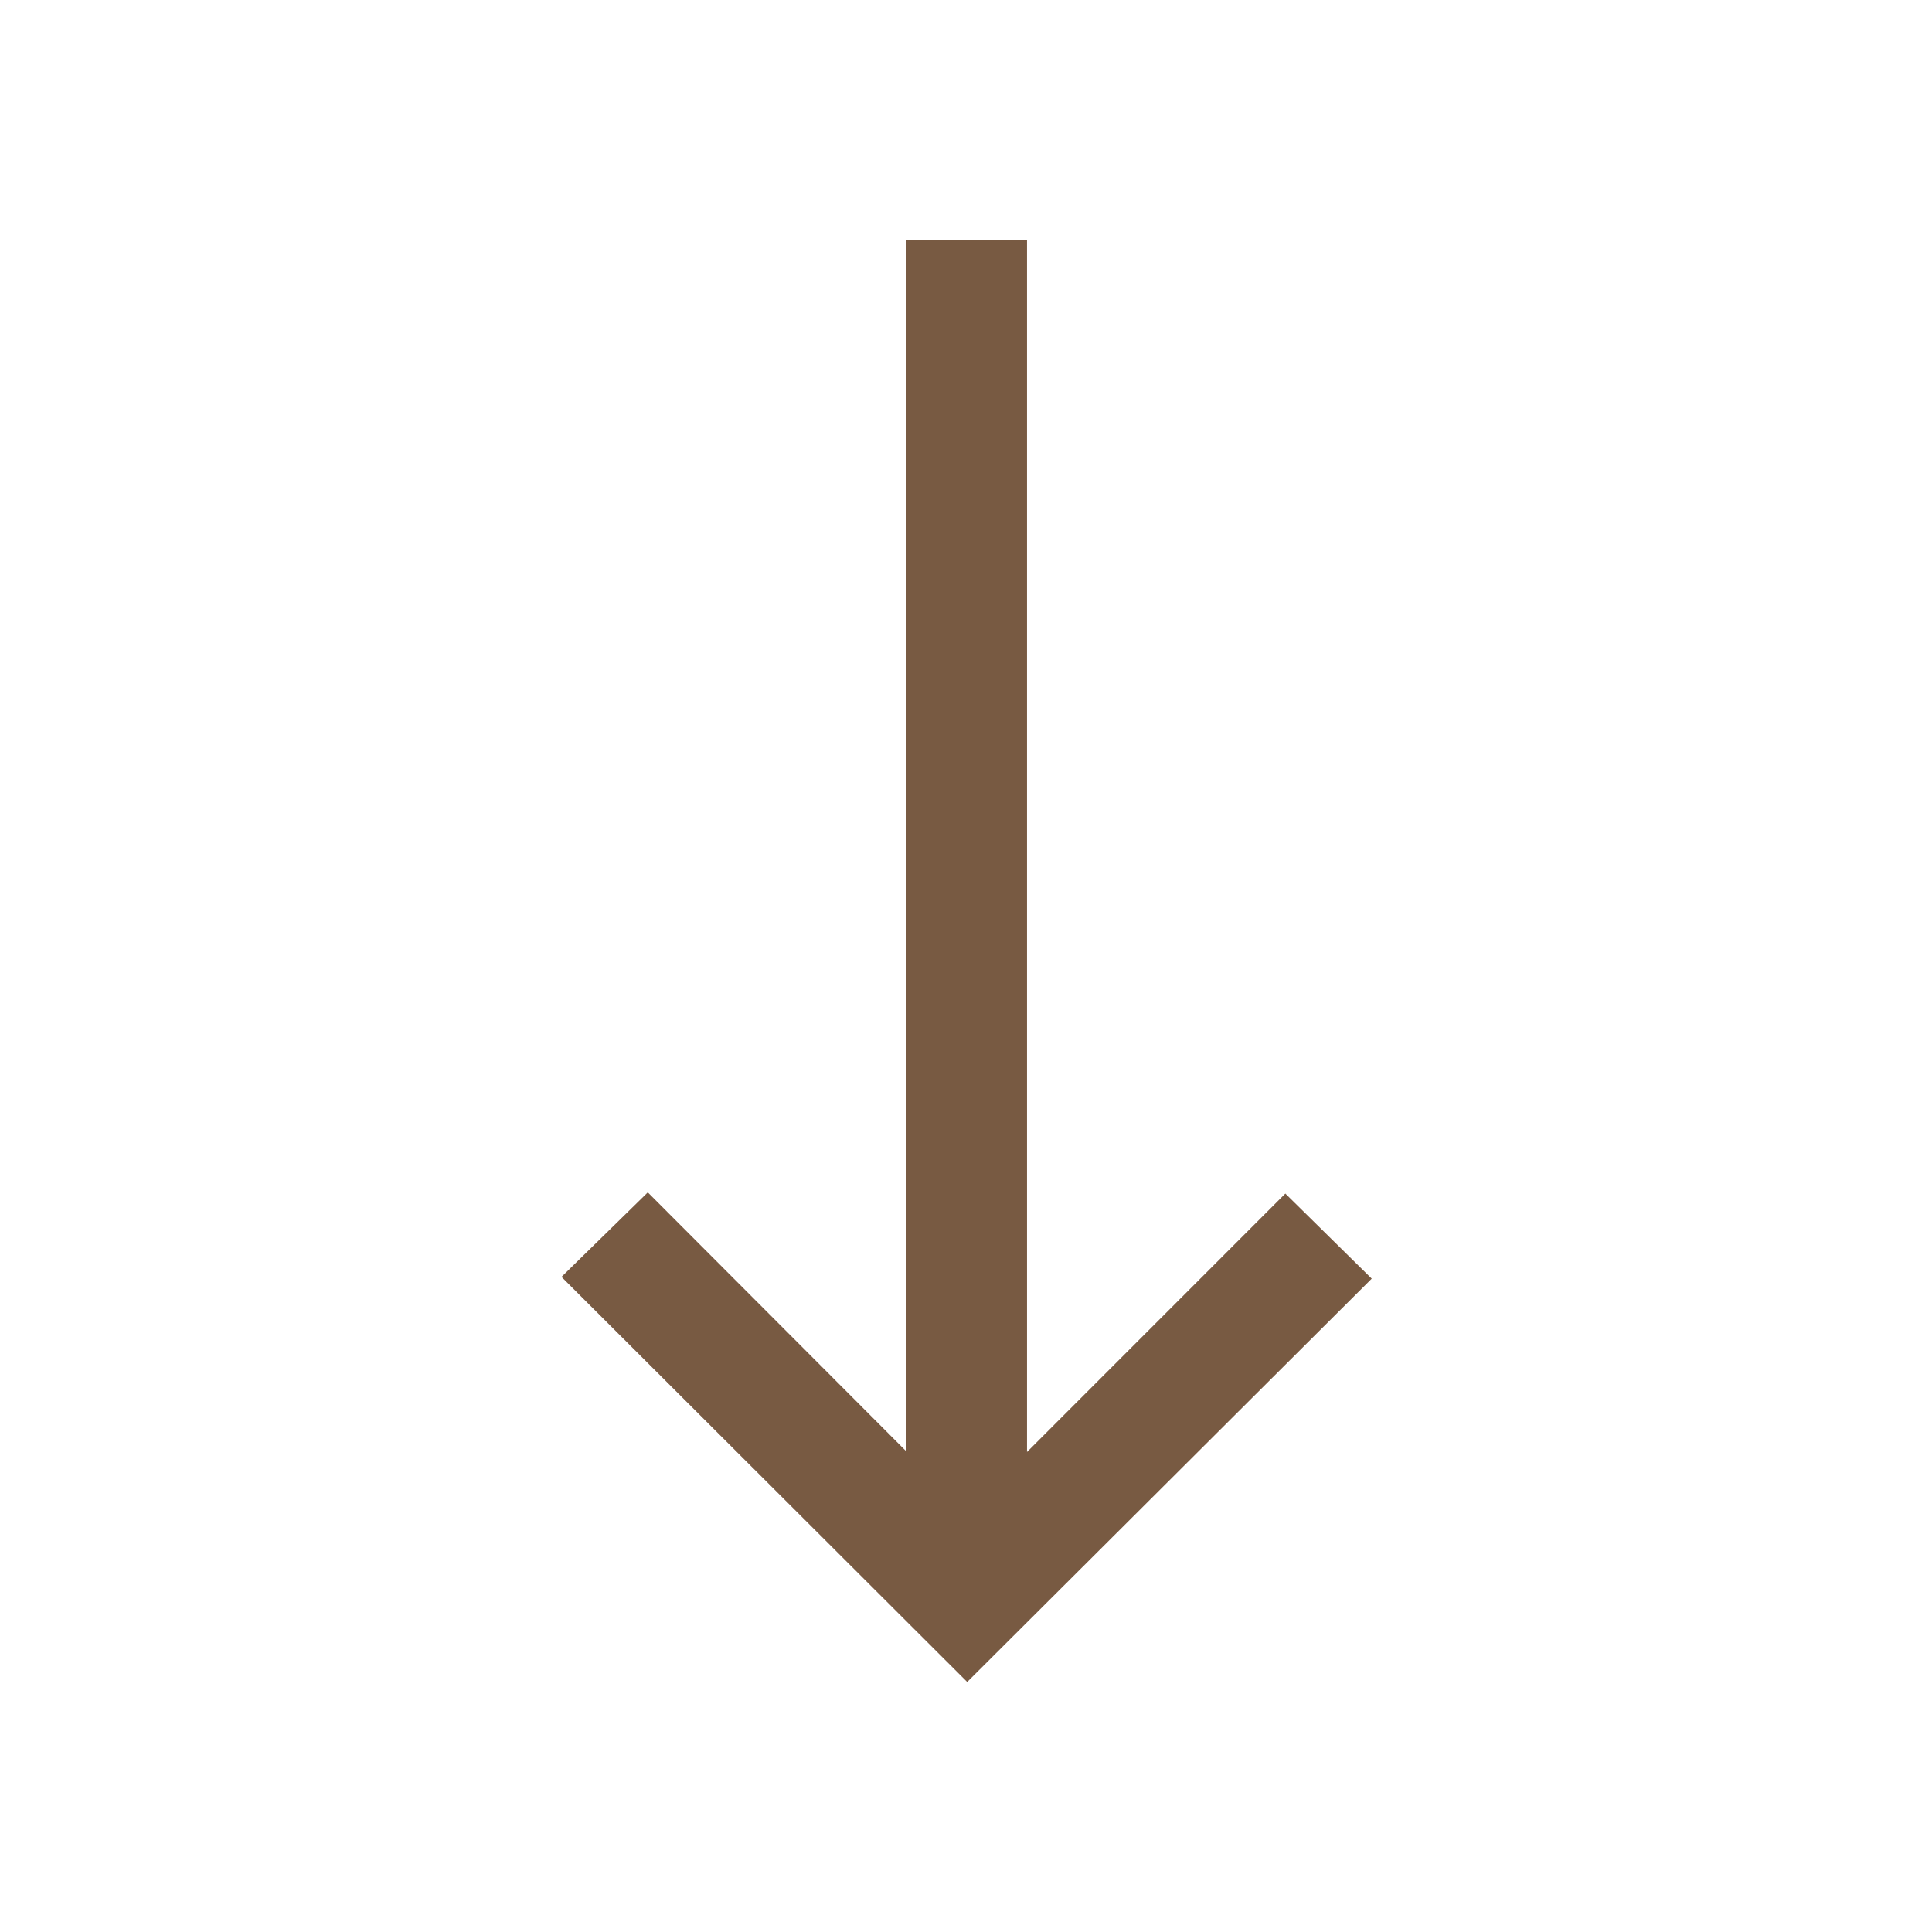
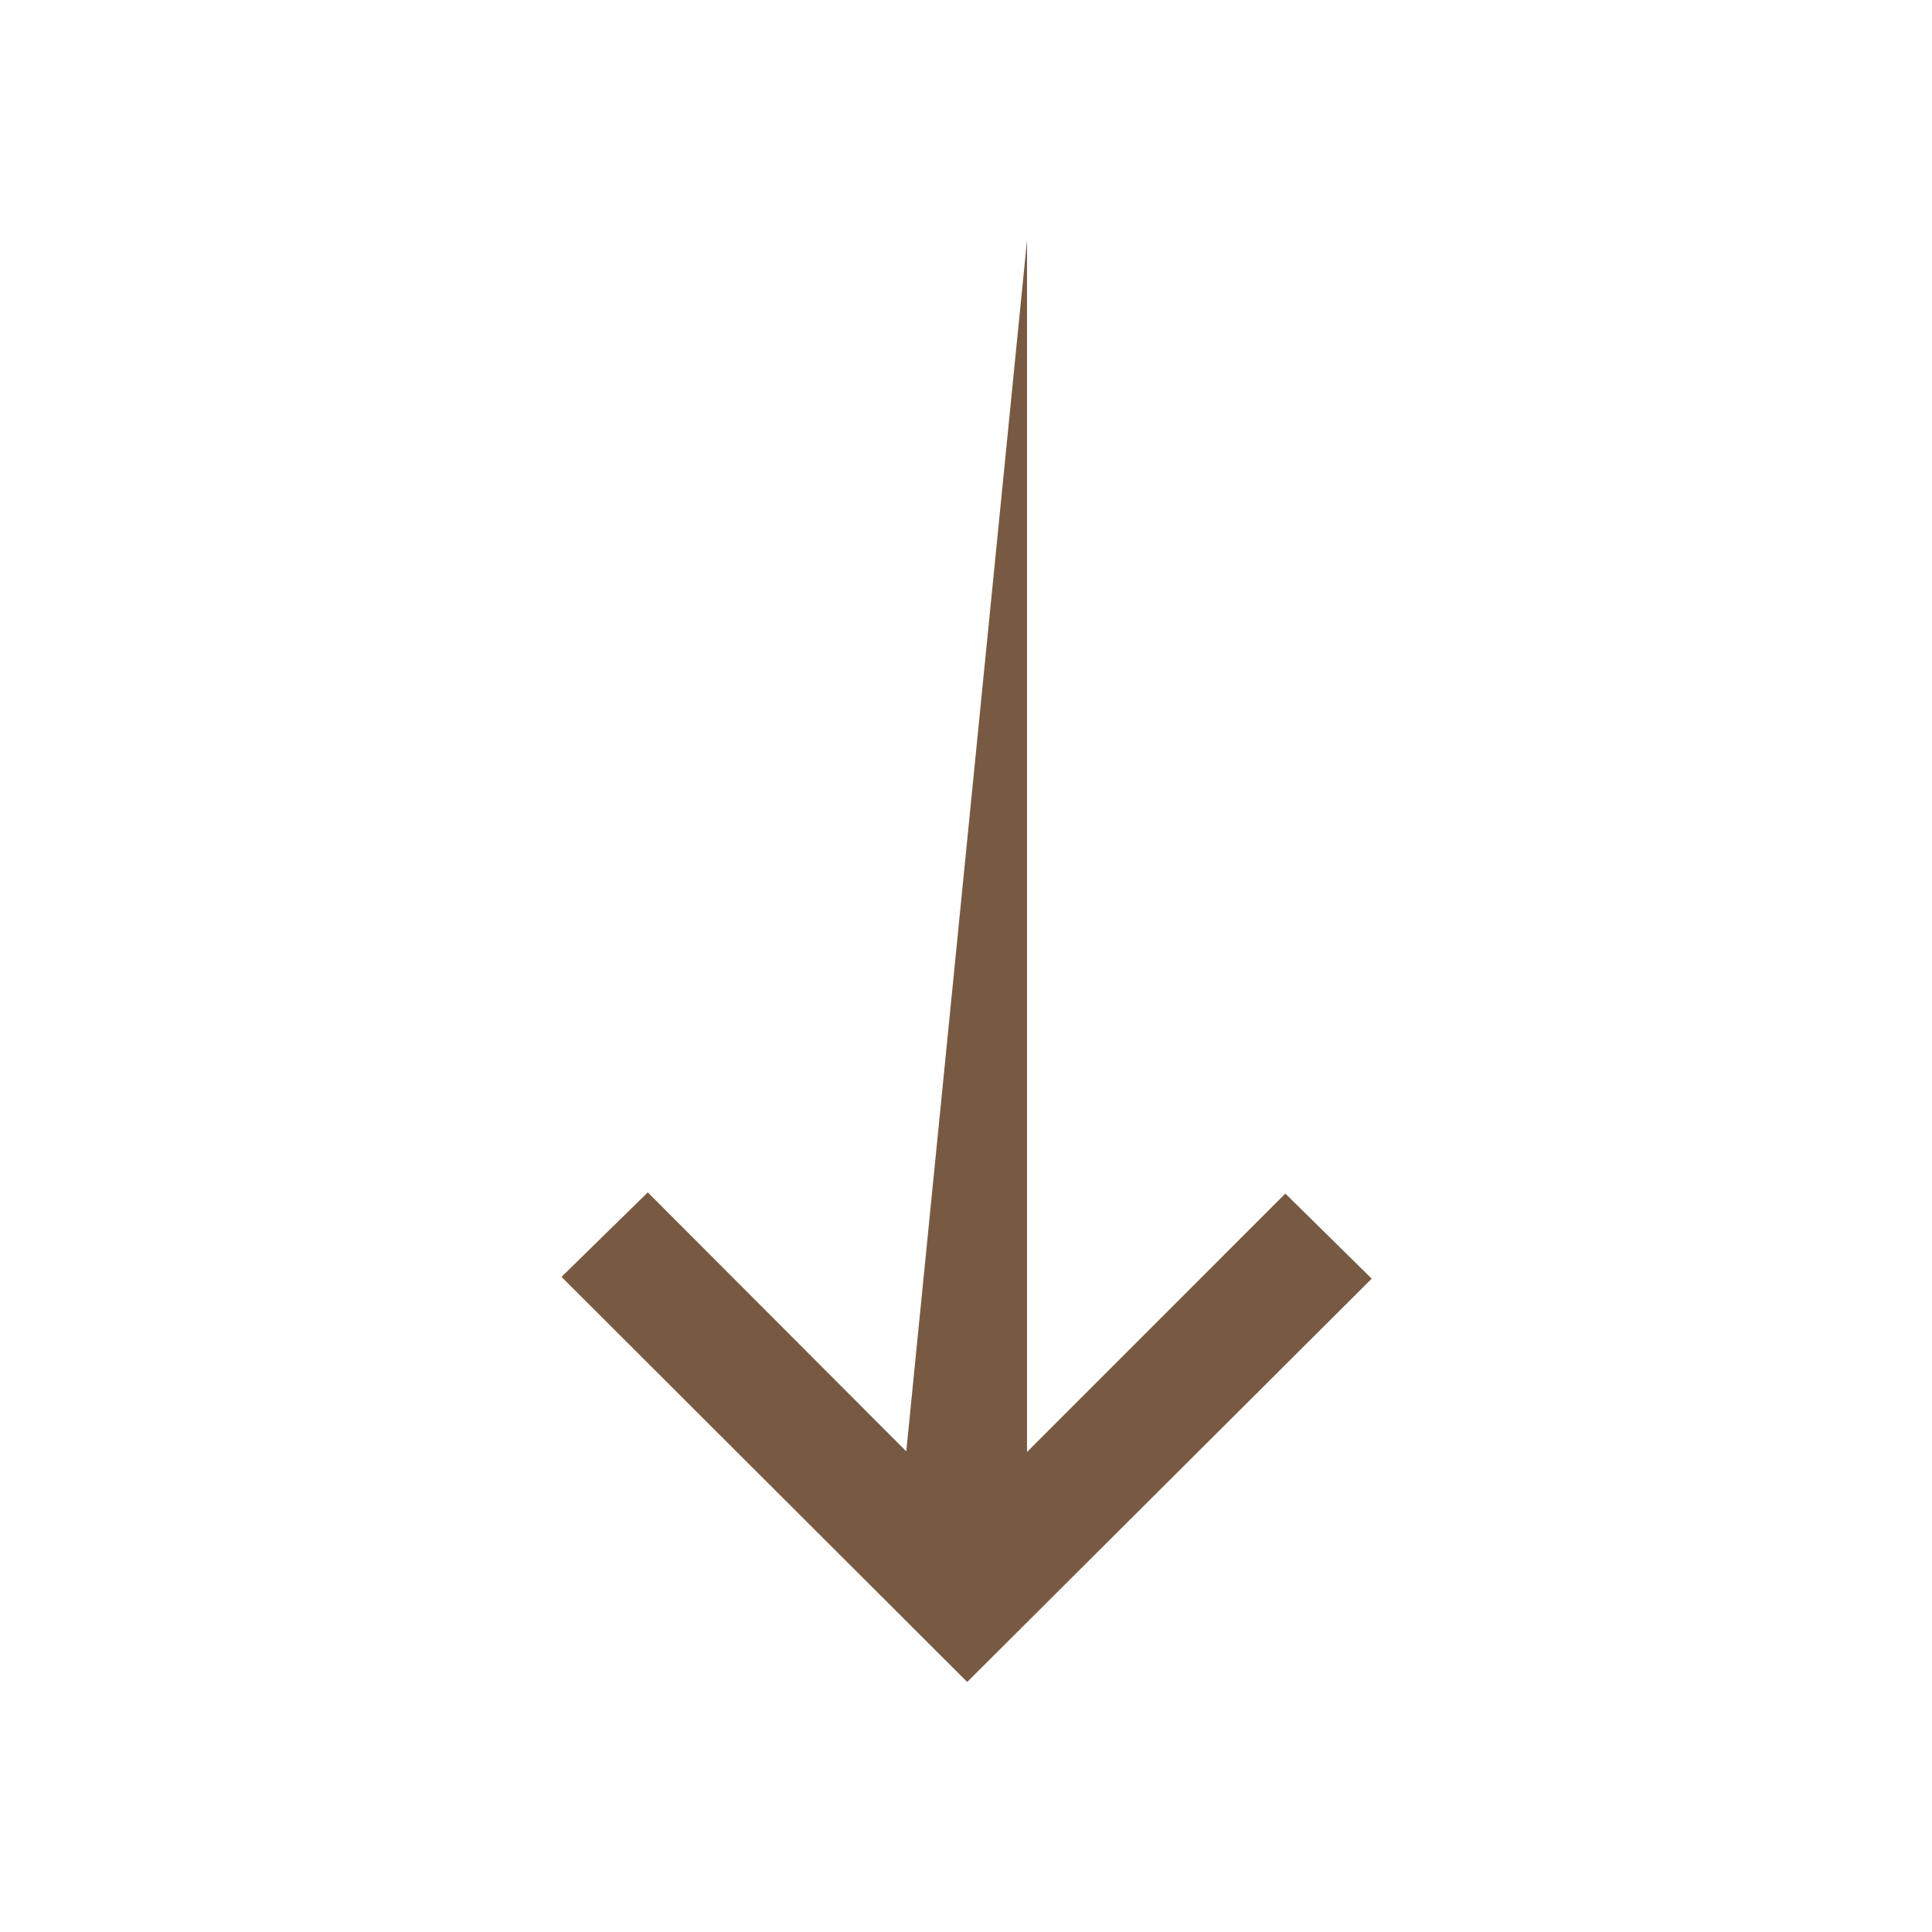
<svg xmlns="http://www.w3.org/2000/svg" id="SvgjsSvg1001" width="288" height="288" version="1.1">
  <defs id="SvgjsDefs1002" />
  <g id="SvgjsG1008">
    <svg viewBox="0 0 24 24" width="288" height="288">
-       <path fill="#785a42" d="M17.04 15.884L15.967 14.827L12.758 18.037L12.758 2.984L11.258 2.984L11.258 18.029L8.047 14.812L6.975 15.862L12.015 20.894L17.04 15.884Z" class="svgShape colorf7f4ef-0 selectable" />
+       <path fill="#785a42" d="M17.04 15.884L15.967 14.827L12.758 18.037L12.758 2.984L11.258 18.029L8.047 14.812L6.975 15.862L12.015 20.894L17.04 15.884Z" class="svgShape colorf7f4ef-0 selectable" />
    </svg>
  </g>
</svg>